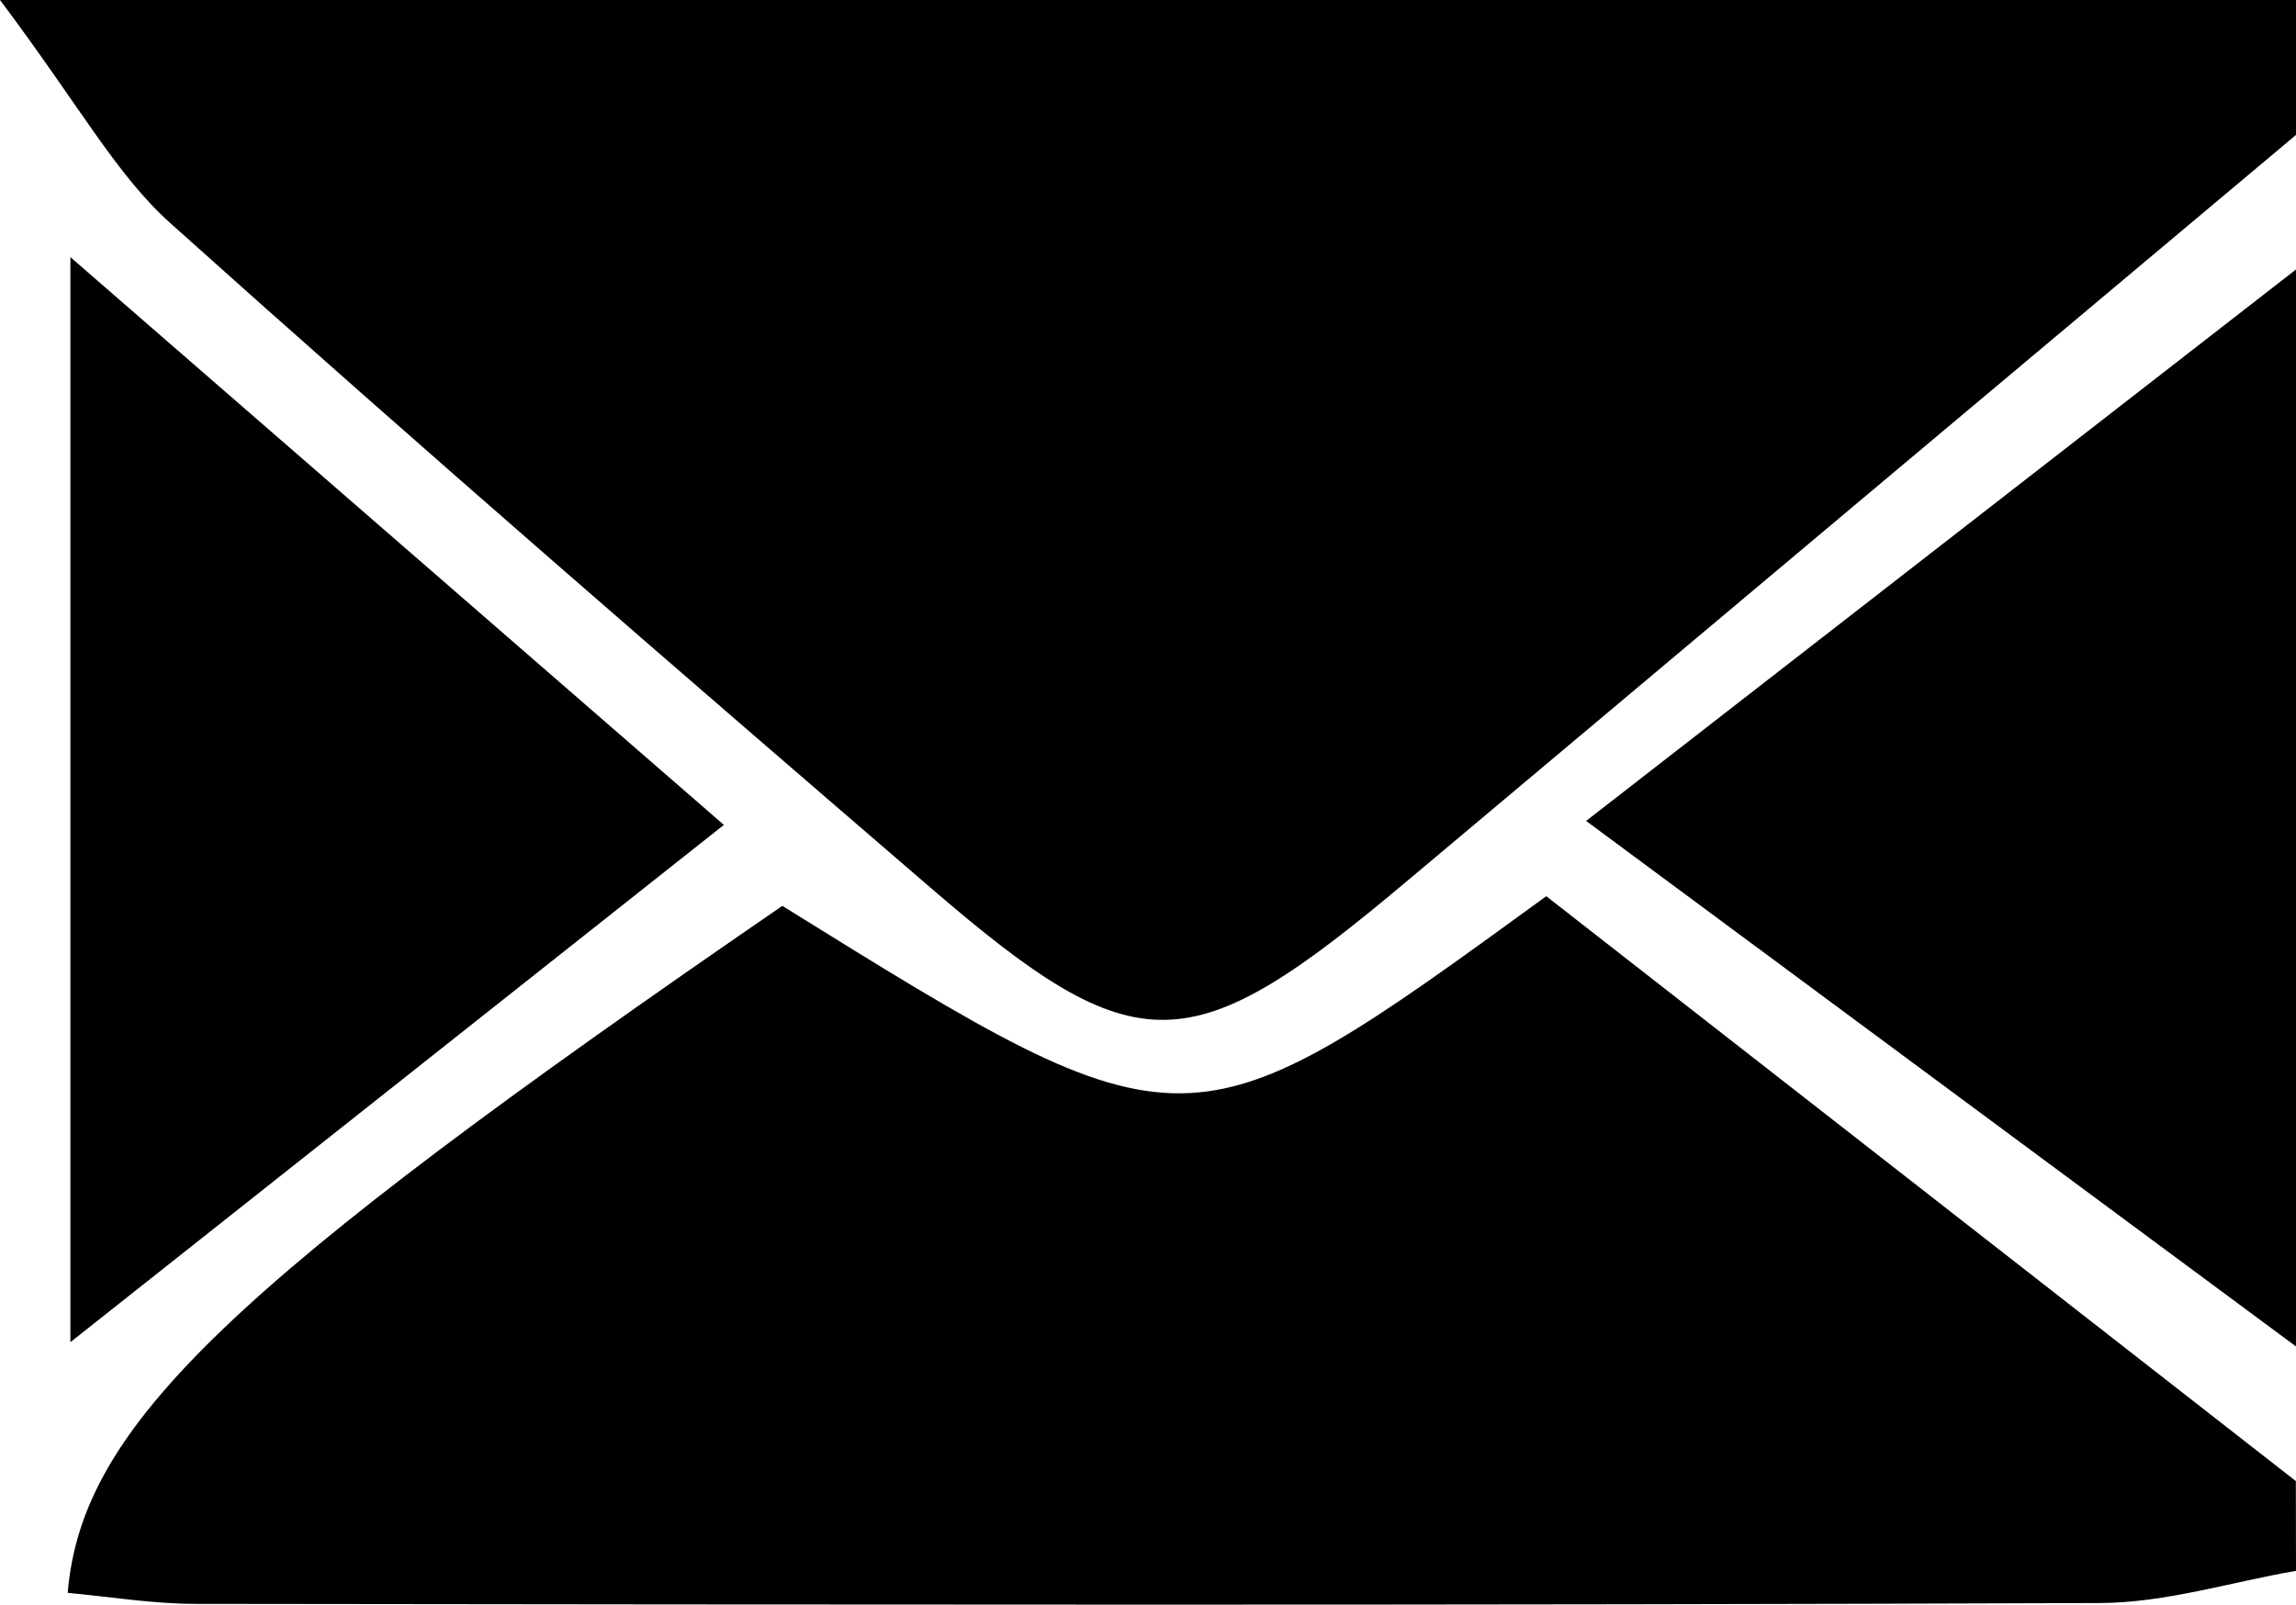
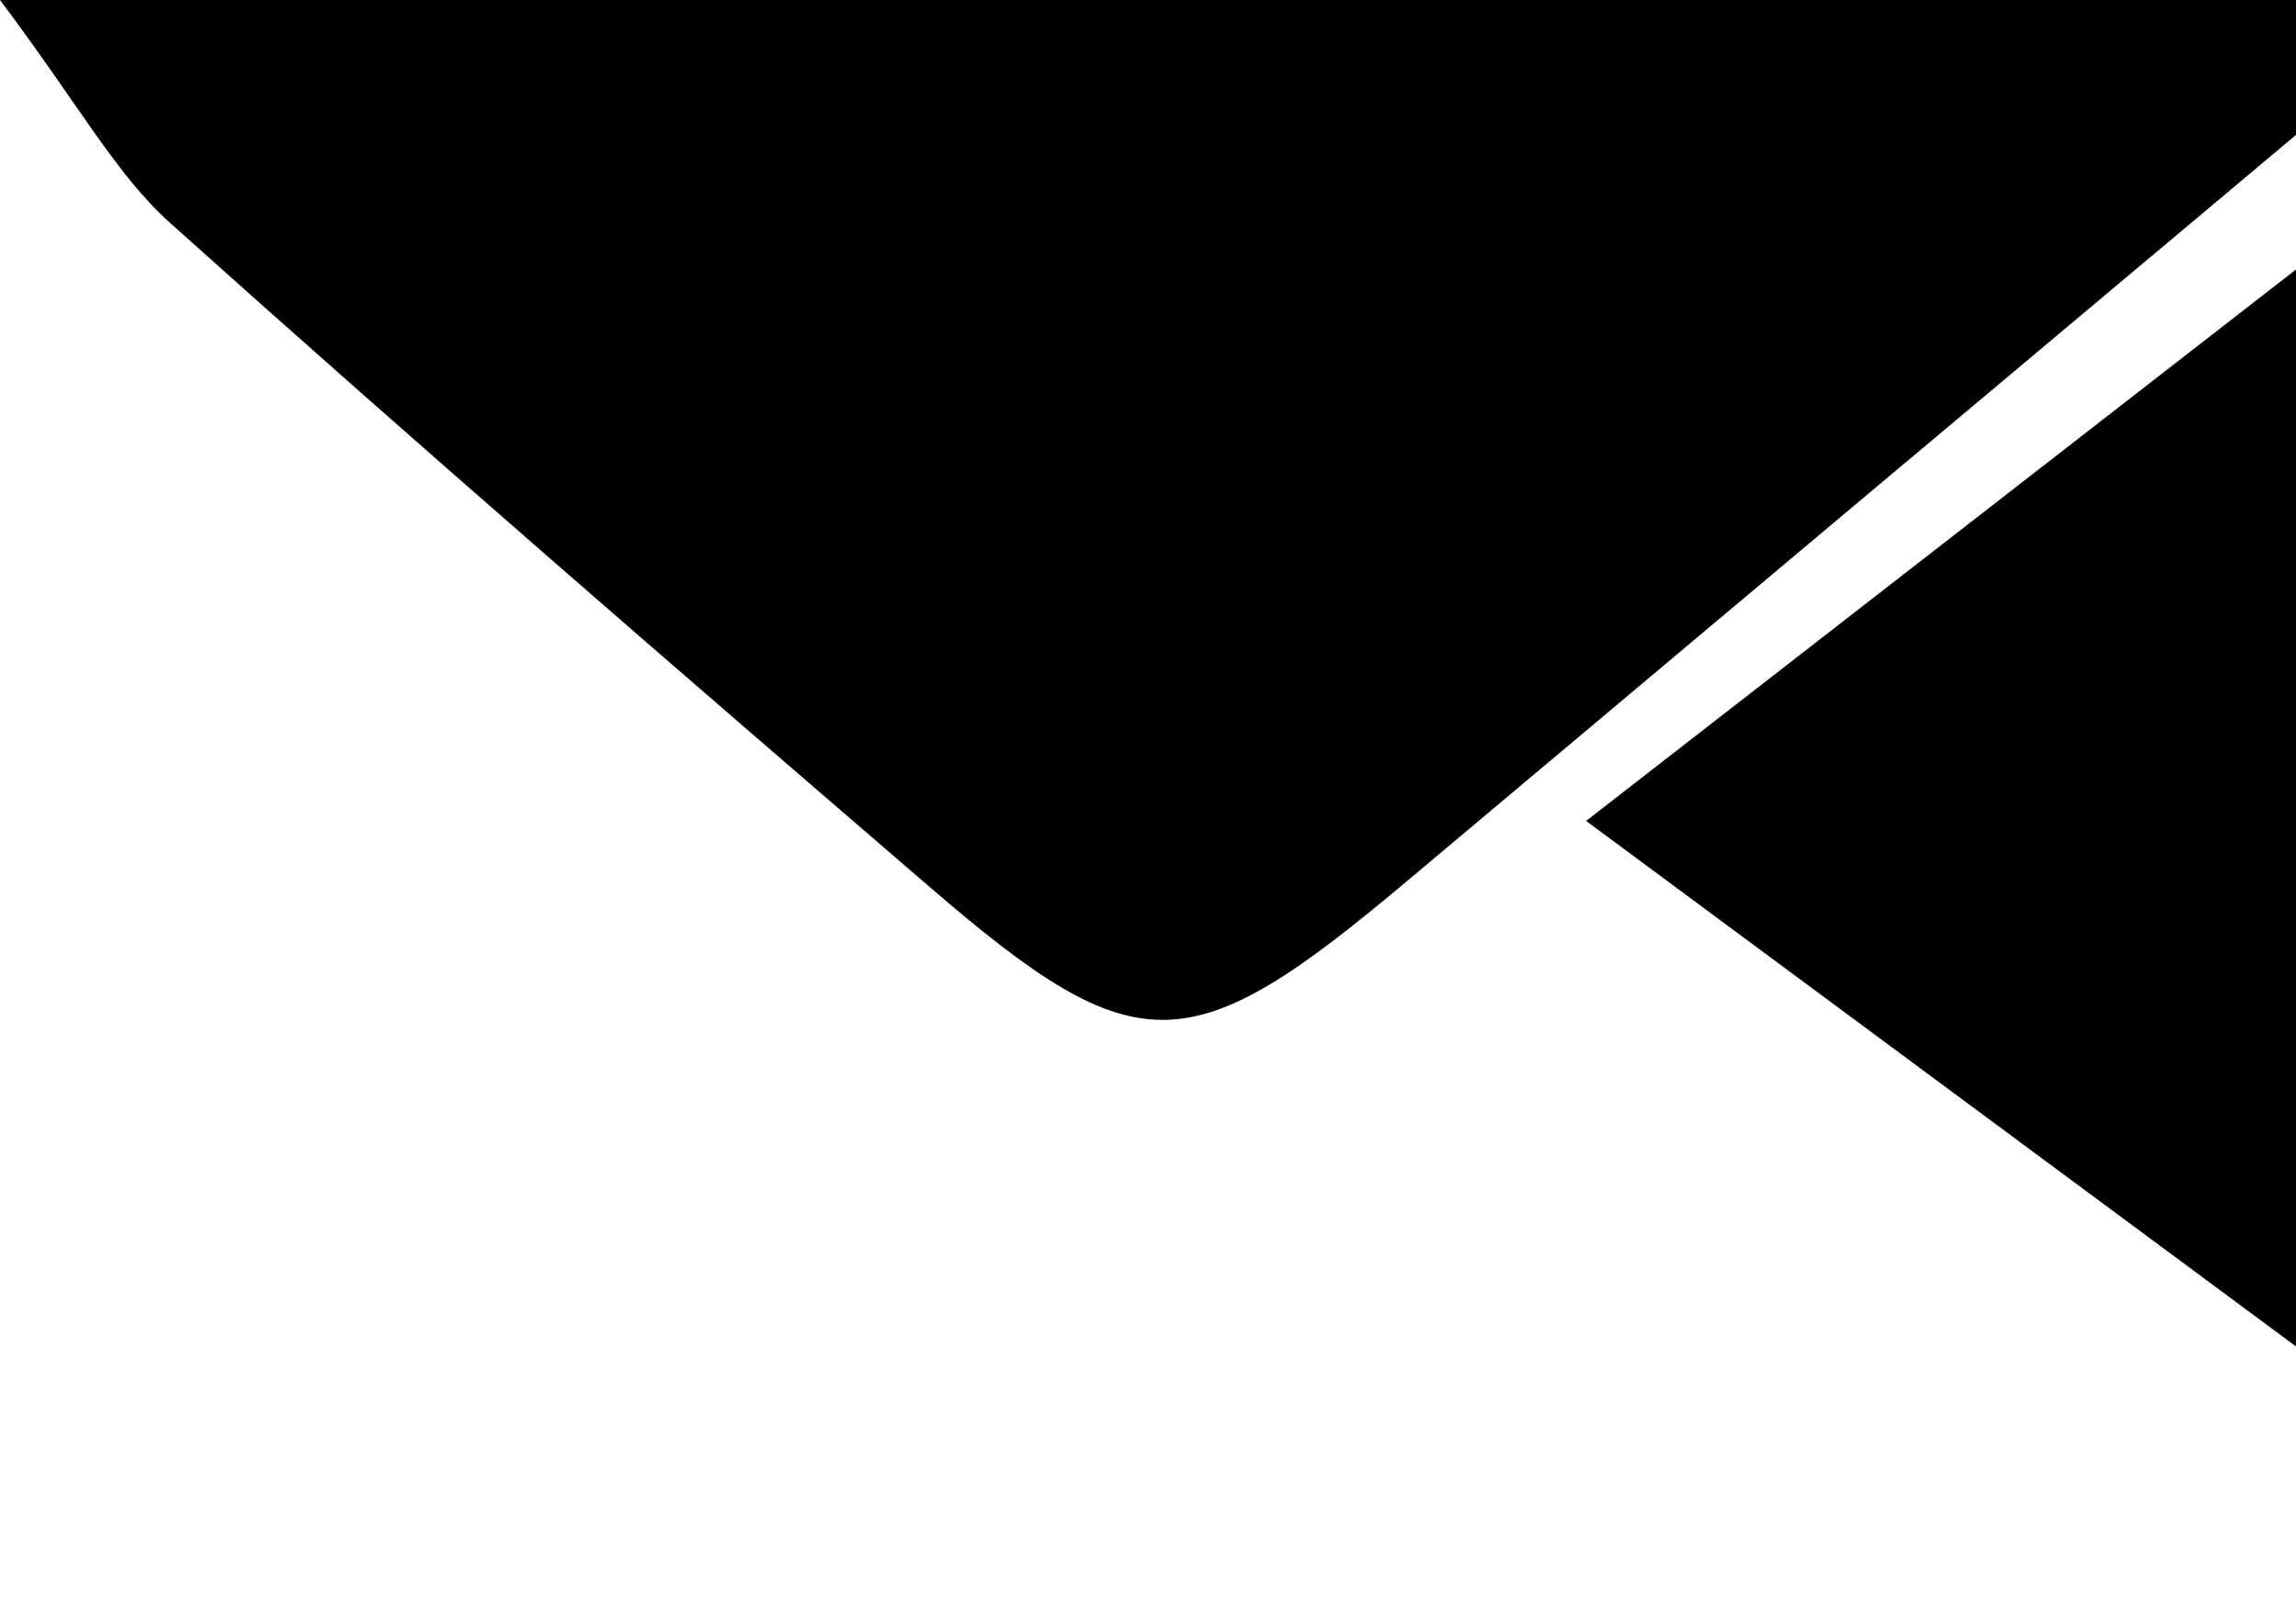
<svg xmlns="http://www.w3.org/2000/svg" viewBox="0 0 323.24 225.96">
  <title>envelope</title>
  <g id="Vrstva_2" data-name="Vrstva 2">
    <g id="Vrstva_1-2" data-name="Vrstva 1">
      <path d="M323.24,19q-62.53,52.45-125,104.94C167.56,149.76,160.26,150.22,131,125,95.1,94.09,59.26,63.08,24,31.44,16.34,24.58,11.21,14.92,0,0H323.24Z" />
-       <path d="M323.24,221.2c-9.17,1.58-18.34,4.49-27.52,4.53-89.4.34-178.79.23-268.19.12-6,0-12-1-18-1.55,2-23.57,22.79-43.27,100.61-96.74,57,35.42,57,35.42,107.55-1.36l105.53,82.36Z" />
      <path d="M323.24,189.6l-99.94-74,99.94-77.65Z" />
-       <path d="M9.91,36.21l92,79.95L9.91,189Z" />
    </g>
  </g>
</svg>